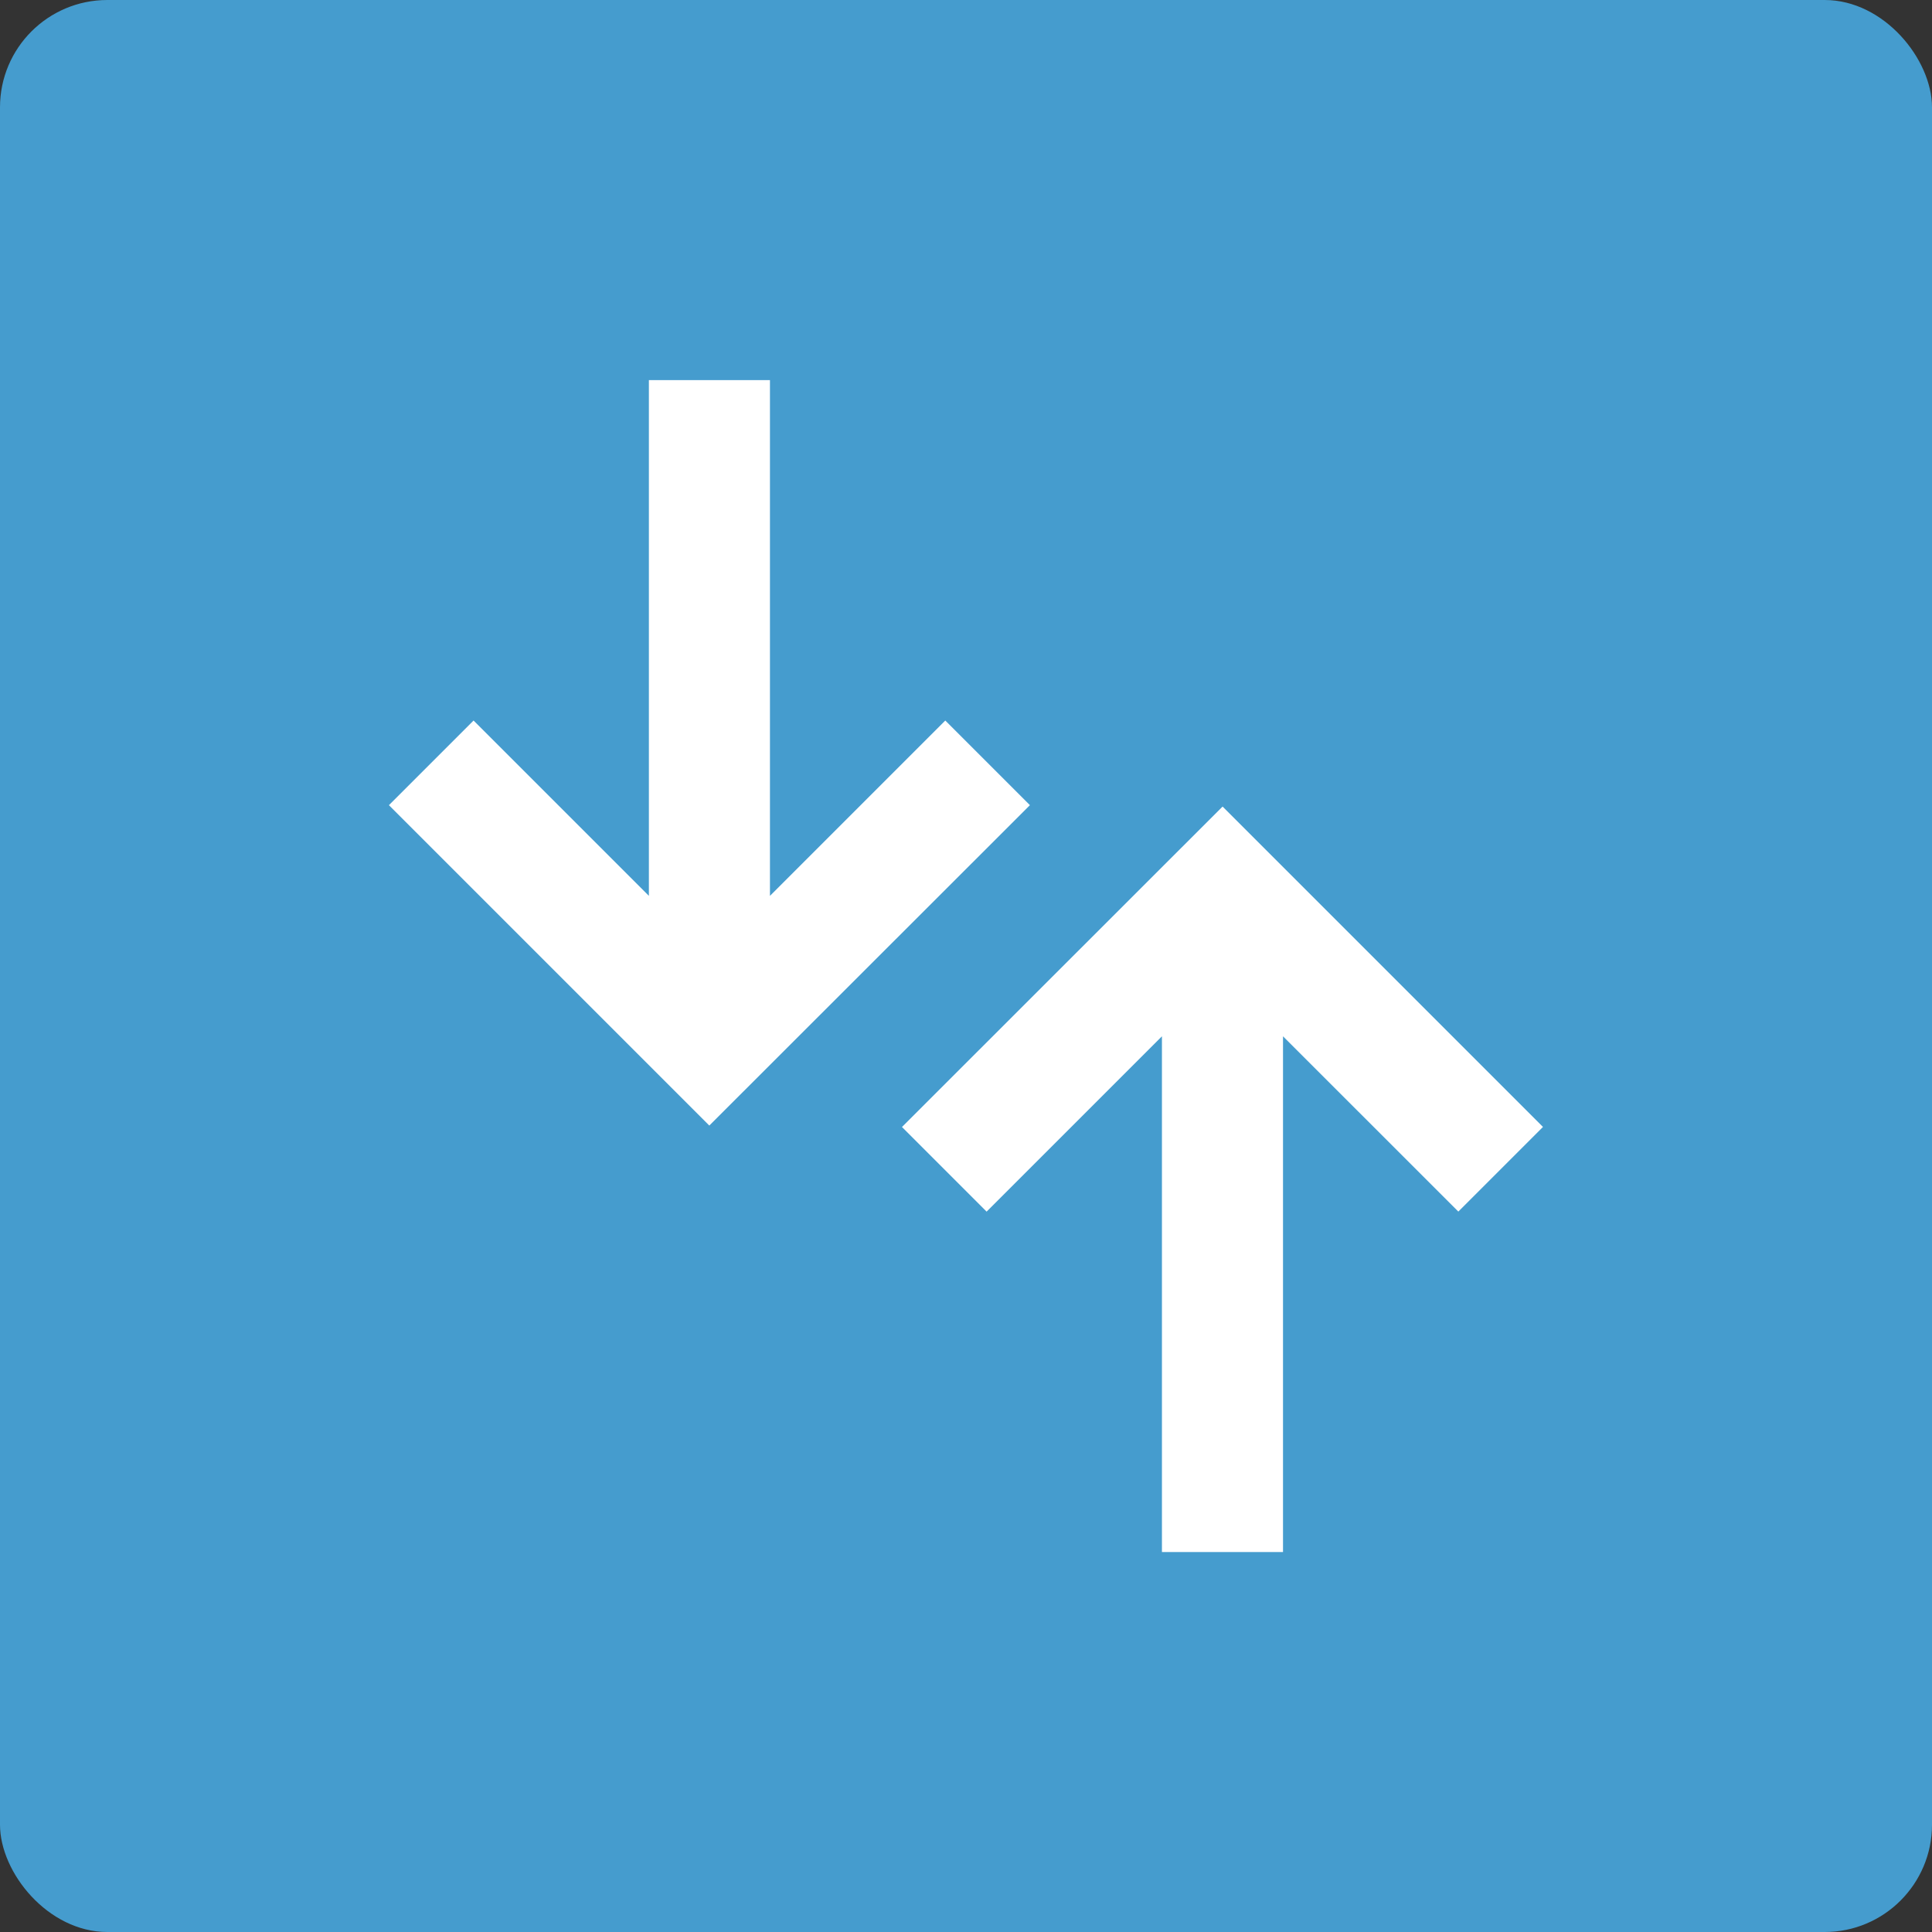
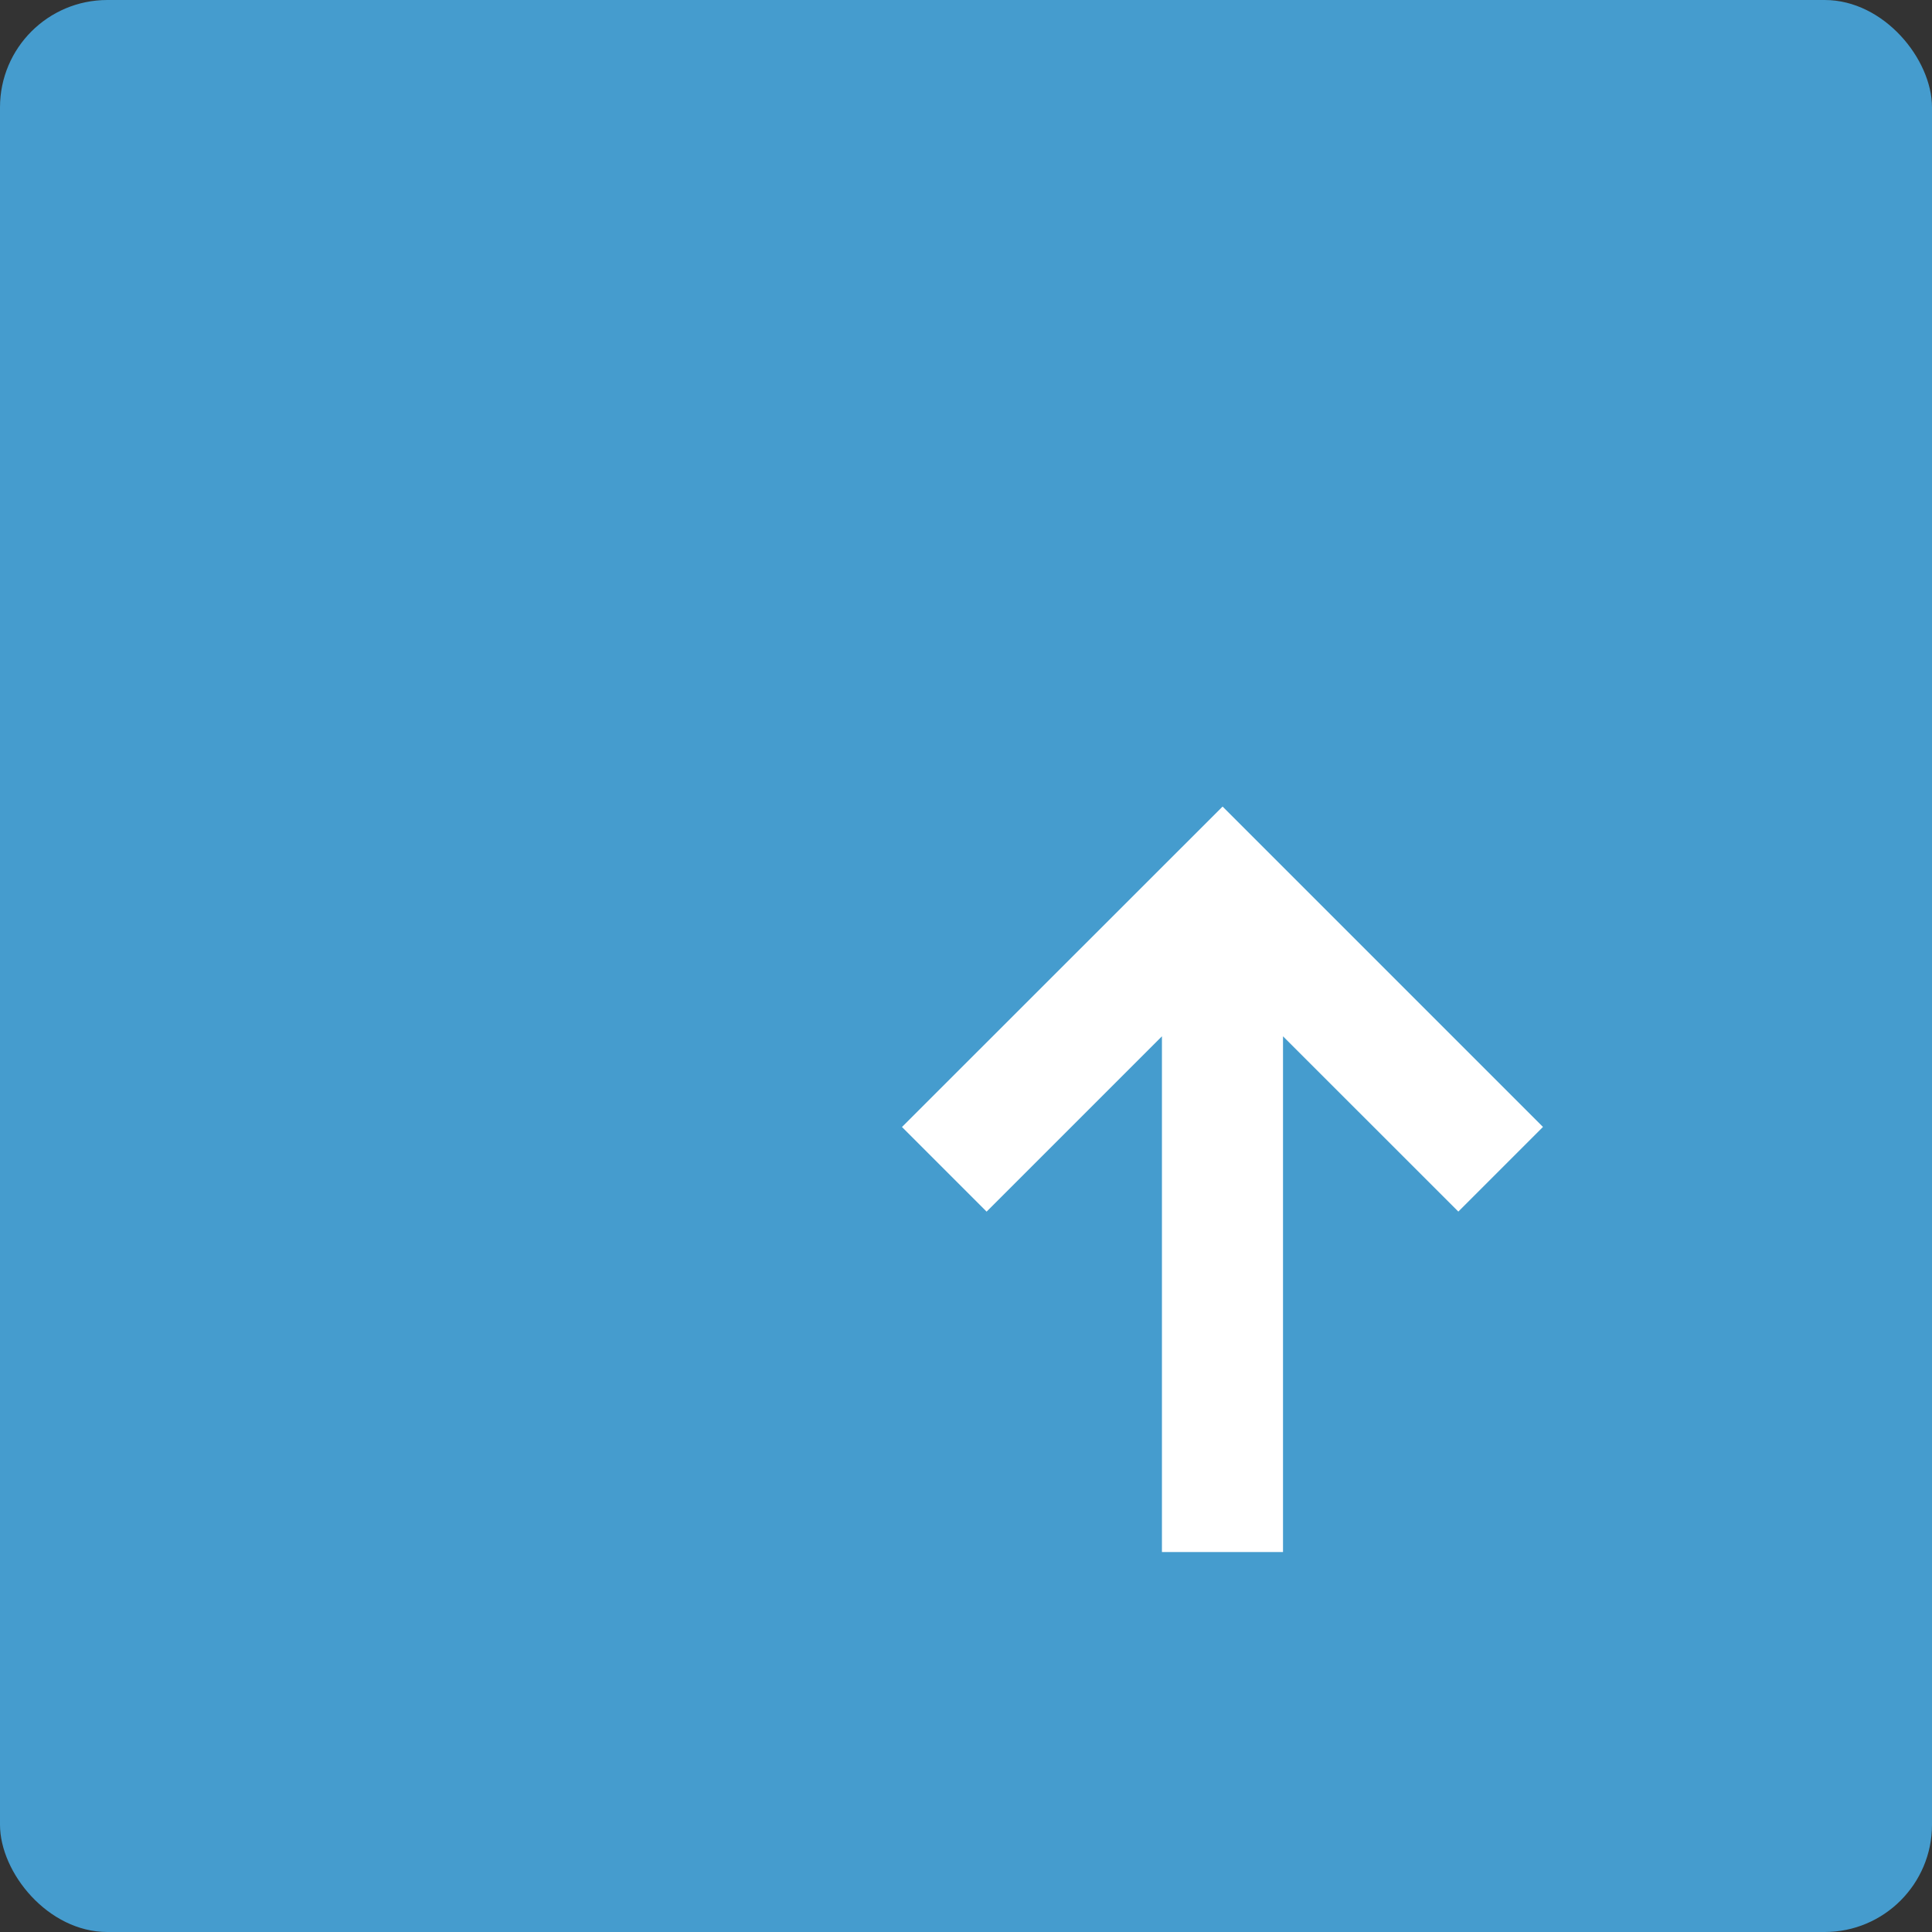
<svg xmlns="http://www.w3.org/2000/svg" width="36" height="36" viewBox="0 0 36 36">
  <rect x="0" y="0" width="36" height="36" fill="#333333" stroke="none" />
  <g id="stay" transform="translate(-1577 -2503)">
    <g id="Group_17816" data-name="Group 17816" transform="translate(1202 708)">
      <rect id="Rectangle_841" data-name="Rectangle 841" width="36" height="36" rx="2" transform="translate(375 1795)" fill="#459cce" />
    </g>
    <g id="Group_18689" data-name="Group 18689" transform="translate(1.149 -0.932)">
-       <path id="reduce_capacity_FILL0_wght300_GRAD0_opsz48" d="M24.67,32.86l-5.97-5.97,1.577-1.577,3.267,3.267v-9.61H25.8v9.61l3.267-3.267,1.577,1.577Z" transform="translate(1564.398 2492.045)" fill="#fff" />
      <path id="reduce_capacity_FILL0_wght300_GRAD0_opsz48-2" data-name="reduce_capacity_FILL0_wght300_GRAD0_opsz48" d="M5.97,13.891,0,7.921,1.577,6.344,4.844,9.61V0H7.1V9.61l3.267-3.267,1.577,1.577Z" transform="translate(1604.602 2532.852) rotate(180)" fill="#fff" />
    </g>
  </g>
</svg>